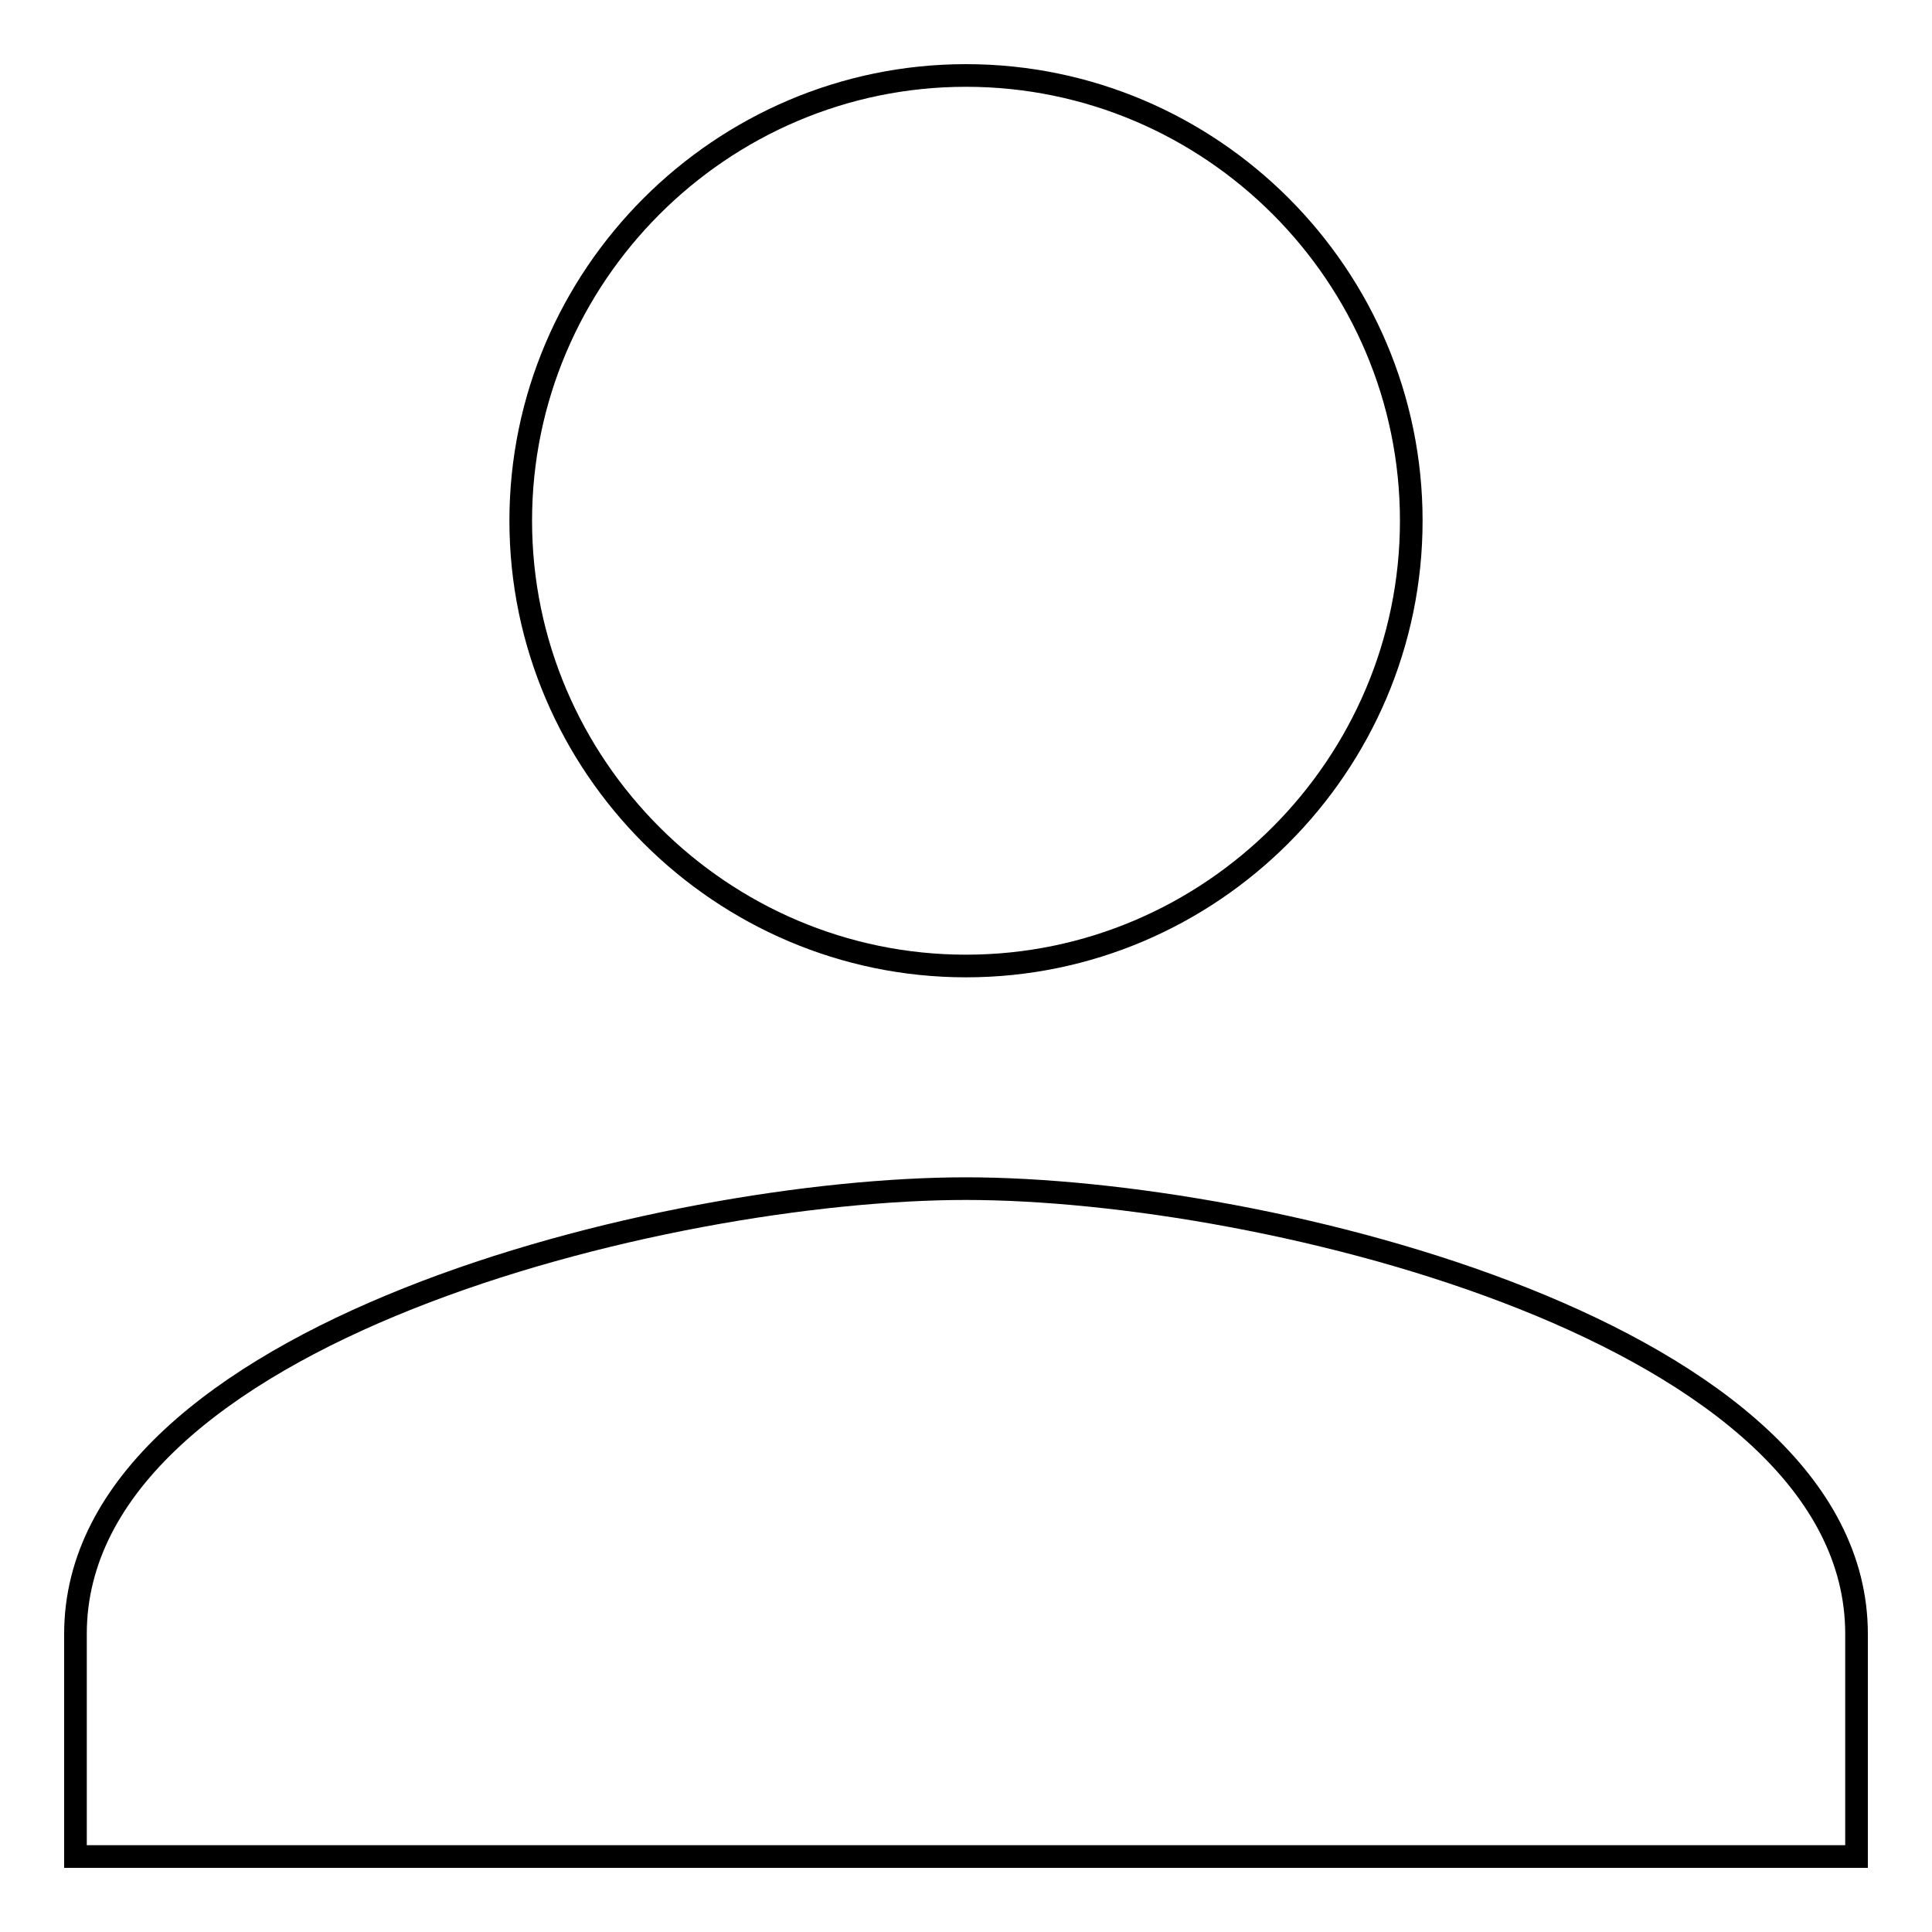
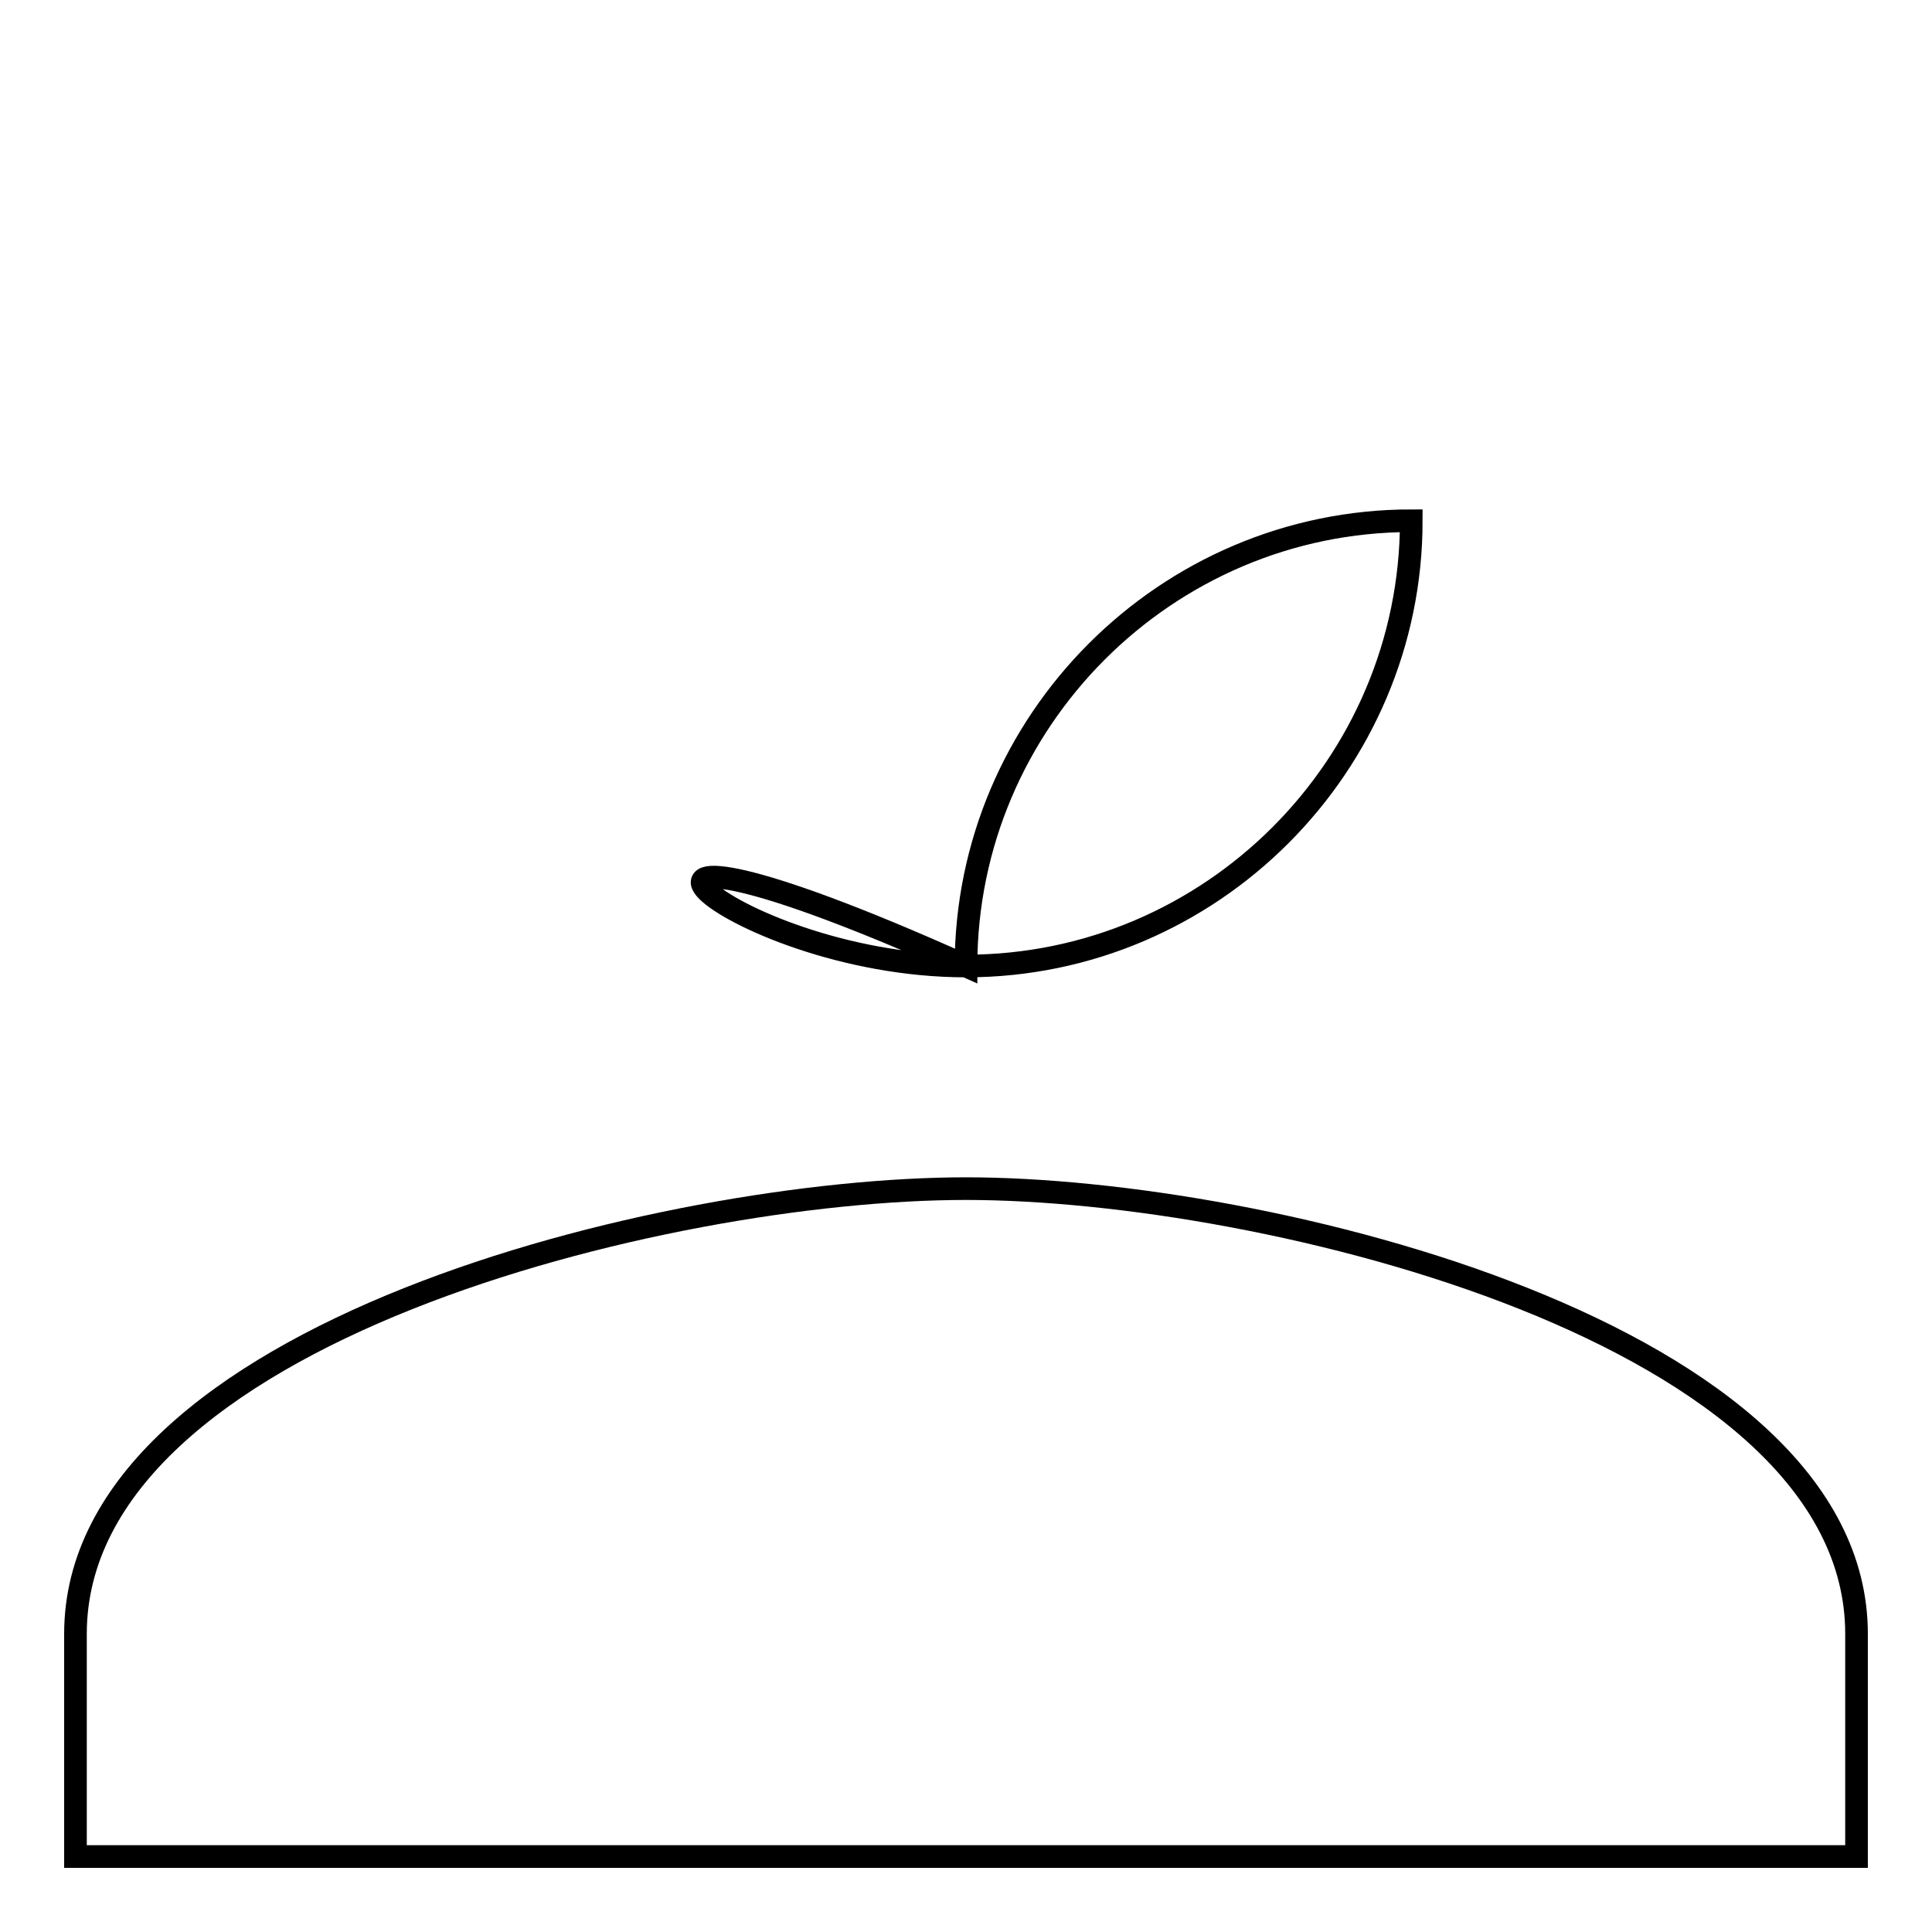
<svg xmlns="http://www.w3.org/2000/svg" version="1.1" x="0px" y="0px" viewBox="0 0 256 256" enable-background="new 0 0 256 256" xml:space="preserve">
  <g>
    <g>
-       <path stroke-width="3" fill-opacity="0" stroke="#000000" d="M128,128c32.5,0,59-26.6,59-59c0-32.5-26.5-59-59-59c-32.5,0-59,26.6-59,59C69,101.5,95.6,128,128,128z M128,157.5c-39.8,0-118,19.2-118,59V246h236v-29.5C246,176.7,167.8,157.5,128,157.5z" />
+       <path stroke-width="3" fill-opacity="0" stroke="#000000" d="M128,128c32.5,0,59-26.6,59-59c-32.5,0-59,26.6-59,59C69,101.5,95.6,128,128,128z M128,157.5c-39.8,0-118,19.2-118,59V246h236v-29.5C246,176.7,167.8,157.5,128,157.5z" />
    </g>
  </g>
</svg>